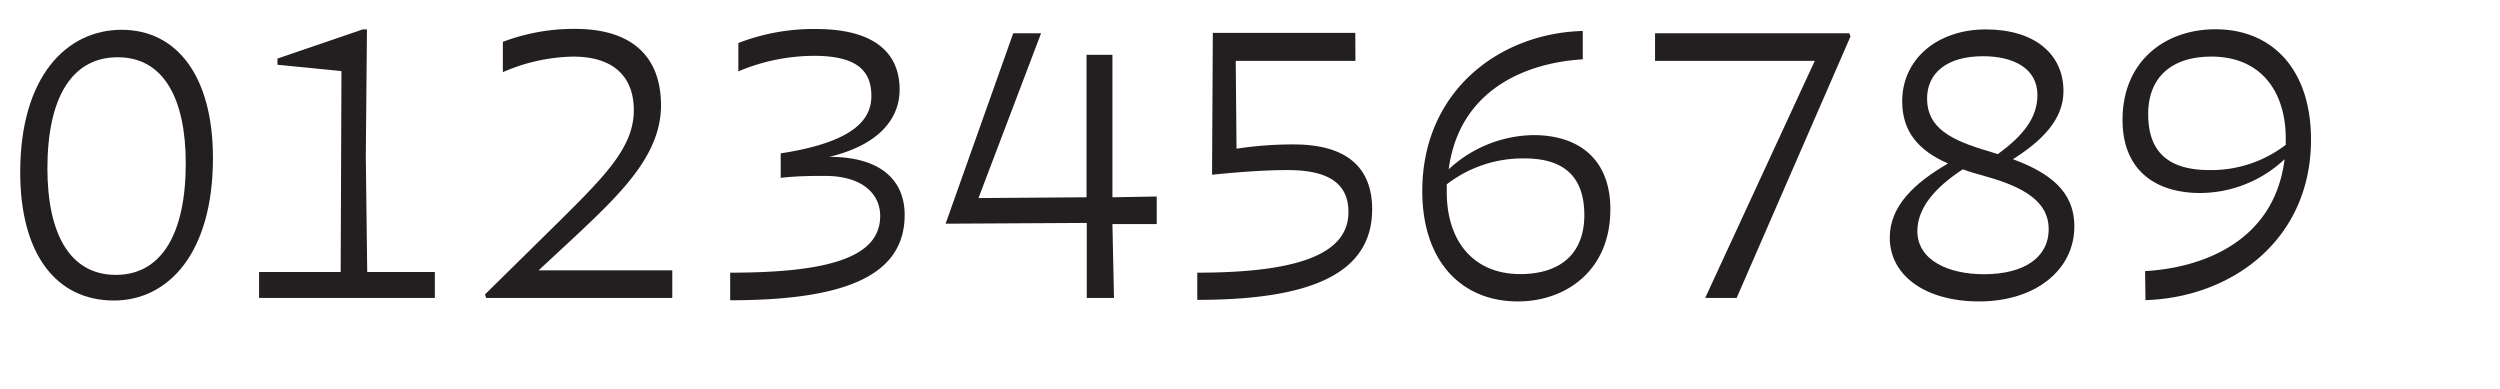
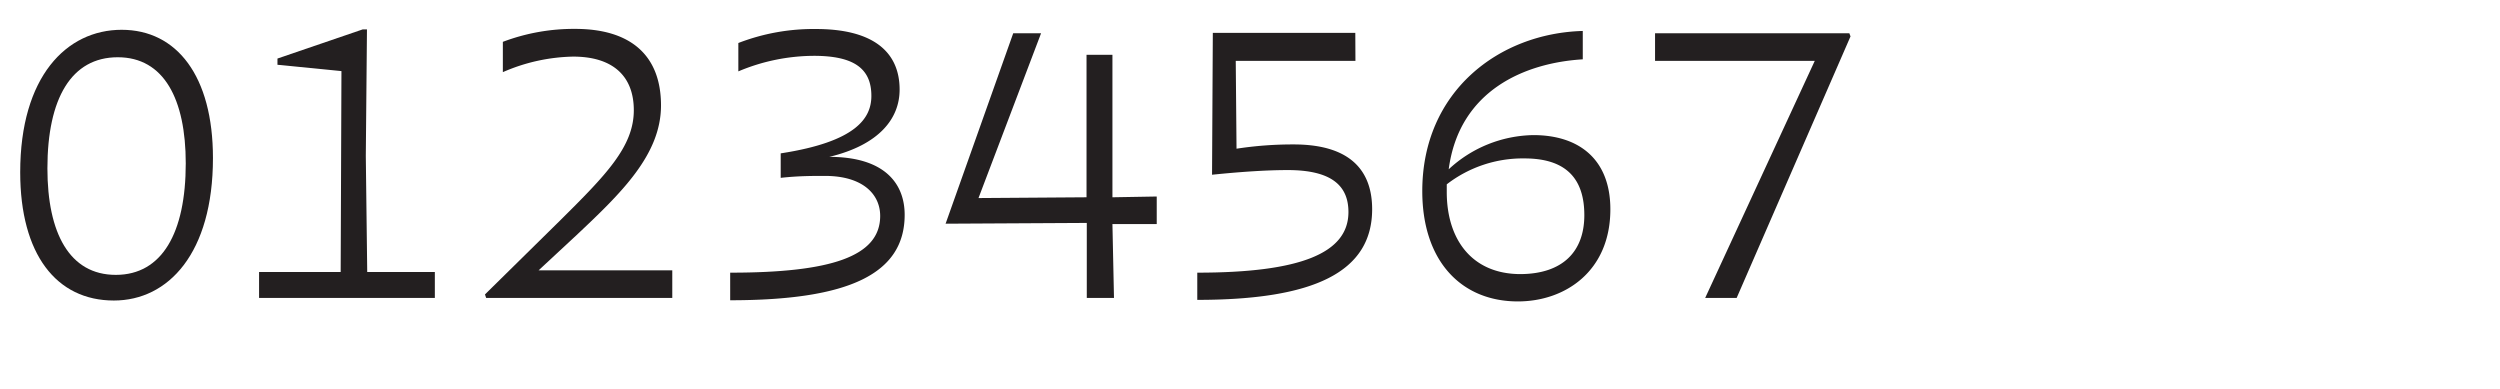
<svg xmlns="http://www.w3.org/2000/svg" viewBox="0 0 193 30">
  <title>tabular lining</title>
  <path d="M16.44,12.2c0,7.35-3.45,11-7.65,11-4.44,0-7.23-3.57-7.23-9.9,0-7.38,3.57-11,7.83-11S16.44,5.87,16.44,12.2ZM3.66,13c0,5,1.71,8.22,5.28,8.22s5.4-3.24,5.4-8.61c0-4.95-1.68-8.19-5.25-8.19S3.66,7.58,3.66,13Z" style="fill:#231f20" />
  <path d="M28.35,21h5.22v2H20V21h6.3l.06-15.51L21.42,5V4.52L28,2.27h.33l-.09,9.78Z" style="fill:#231f20" />
  <path d="M37.44,22.73l5.76-5.67c3.57-3.54,5.73-5.73,5.73-8.55,0-2.64-1.62-4.14-4.68-4.14a14.16,14.16,0,0,0-5.43,1.2V3.23a15.49,15.49,0,0,1,5.58-1c4.35,0,6.63,2.1,6.63,5.91s-3.09,6.78-6.51,10l-2.94,2.73H51.9V23H37.53Z" style="fill:#231f20" />
  <path d="M56.37,21.05c7.74,0,11.58-1.23,11.58-4.38,0-1.68-1.35-3.09-4.26-3.09-1,0-2.07,0-3.42.15V11.84c5.85-.9,7-2.73,7-4.44,0-2.13-1.38-3.09-4.44-3.09A15.15,15.15,0,0,0,57,5.51V3.32a16.09,16.09,0,0,1,6-1.08c4.29,0,6.45,1.68,6.45,4.68,0,2.22-1.56,4.26-5.43,5.19h0c4.35,0,5.82,2.13,5.82,4.47,0,4.56-4.29,6.6-13.47,6.6Z" style="fill:#231f20" />
  <path d="M80.37,2.57,75.54,15.29l8.34-.06,0-11h2l0,11,3.42-.06v2.13l-3.42,0L86,23h-2.1l0-5.79L73,17.27l5.22-14.7Z" style="fill:#231f20" />
  <path d="M104.64,4.7H95.4l.06,6.78a28.59,28.59,0,0,1,4.41-.33c4.74,0,6.06,2.37,6.06,5,0,4.86-4.5,7-13.5,7v-2.1c7.95,0,11.67-1.5,11.67-4.68,0-2-1.26-3.24-4.68-3.24q-2.34,0-5.85.36l.06-10.95h11Z" style="fill:#231f20" />
  <path d="M109.8,14.75c0-7.68,5.91-12.18,12.39-12.36V4.58c-4.44.27-9.54,2.37-10.35,8.49a9.81,9.81,0,0,1,6.54-2.64c3.48,0,5.94,1.83,5.94,5.73,0,4.77-3.48,7.11-7.14,7.11C112.83,23.27,109.8,20.18,109.8,14.75Zm12.51,1.86c0-2.76-1.35-4.38-4.62-4.38a9.6,9.6,0,0,0-6,2v.6c0,3.63,1.92,6.33,5.7,6.33C120.63,21.14,122.31,19.43,122.31,16.61Z" style="fill:#231f20" />
  <path d="M131.64,23,140.1,4.7H127.77V2.57h15l.09.24L134.07,23Z" style="fill:#231f20" />
-   <path d="M145.89,18.35c0-2.46,1.92-4.23,4.5-5.73-2.31-1-3.54-2.49-3.54-4.8,0-3.27,2.73-5.55,6.45-5.55s6,1.86,6,4.77c0,2.16-1.62,3.81-3.9,5.25,2.82,1.05,4.74,2.46,4.74,5.19,0,3.36-3,5.79-7.35,5.79C148.62,23.27,145.89,21.26,145.89,18.35Zm12.27-.66c0-2.1-1.86-3.24-4.89-4.08-.63-.18-1.2-.33-1.74-.54-2.16,1.41-3.51,3-3.51,4.77,0,2.25,2.4,3.33,5.13,3.33C156.3,21.17,158.16,19.85,158.16,17.69Zm-3.93-5.79c1.89-1.38,3.06-2.76,3.06-4.56,0-2.07-1.86-3-4.2-3-2.82,0-4.32,1.32-4.32,3.27,0,2.25,1.8,3.21,4.8,4.08Z" style="fill:#231f20" />
-   <path d="M165.6,20.93c4.62-.27,10-2.4,10.77-8.64a9.56,9.56,0,0,1-6.51,2.61c-3.51,0-6-1.8-6-5.64,0-4.56,3.3-7,7.17-7,4.38,0,7.38,3.09,7.38,8.52,0,7.71-6.09,12.18-12.78,12.39Zm10.86-9.75V10.7c0-3.6-1.89-6.33-5.73-6.33-3.18,0-4.89,1.68-4.89,4.44s1.38,4.32,4.74,4.32A9.45,9.45,0,0,0,176.46,11.18Z" style="fill:#231f20" />
</svg>